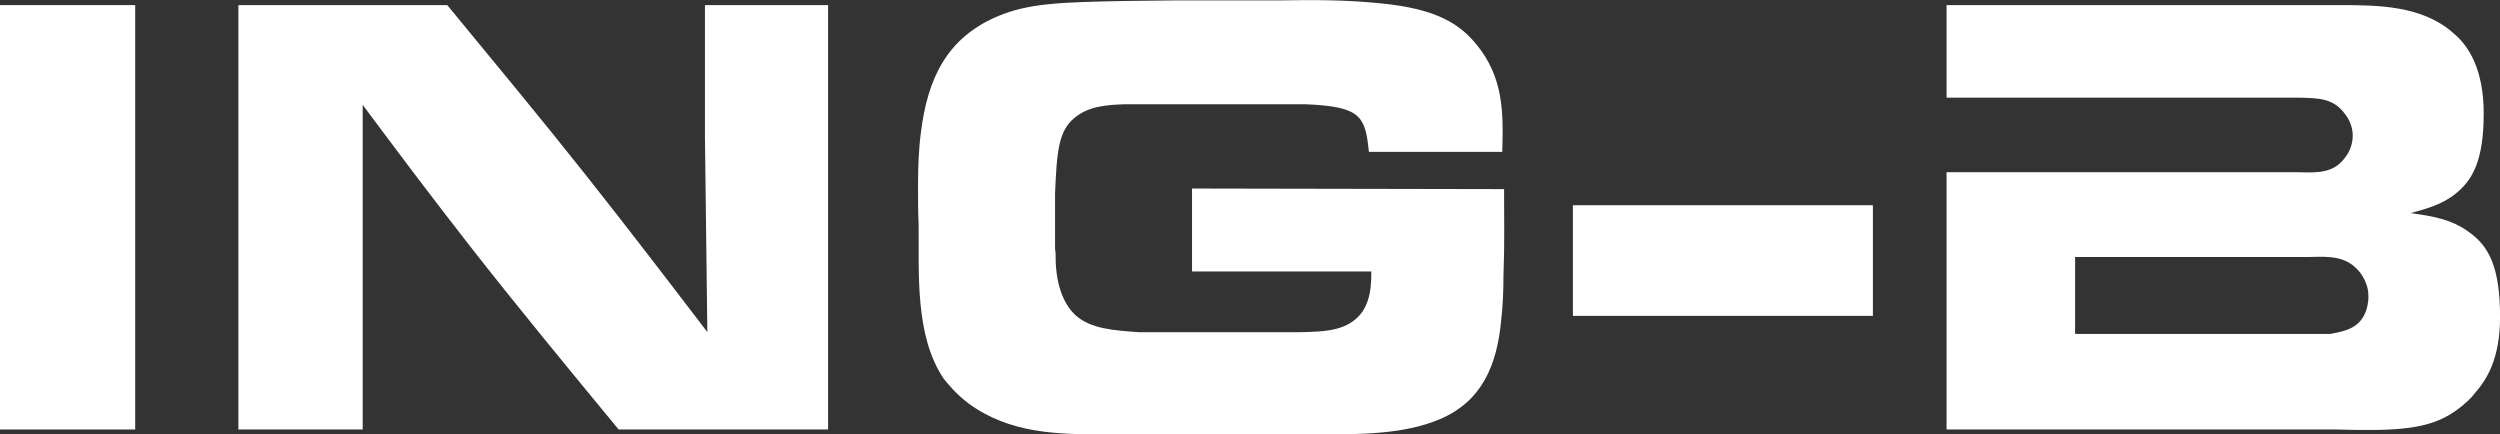
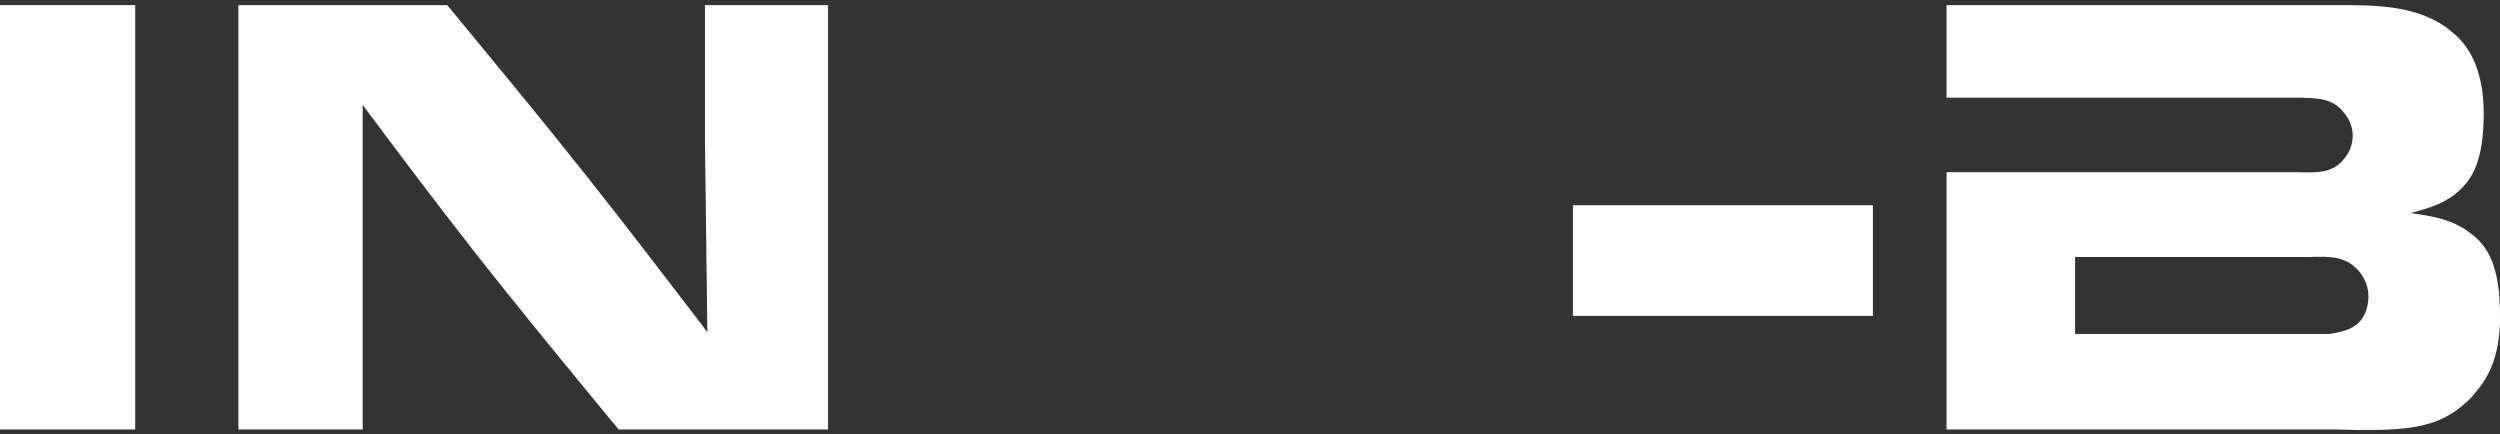
<svg xmlns="http://www.w3.org/2000/svg" width="213" height="37" viewBox="0 0 213 37" fill="none">
  <rect x="0" y="0" width="213" height="37" fill="#333333" stroke="none" />
  <g clip-path="url(#clip0_65_273)">
    <path d="M11.519 0.435V36.591H0V0.435H11.519Z" fill="white" />
    <path d="M38.105 0.435C42.065 5.247 46.025 10.009 49.88 14.876C53.374 19.279 56.822 23.787 60.266 28.294L60.061 11.701V0.435H70.552V36.591H52.707C48.441 31.419 44.171 26.247 40.005 20.921C36.918 16.977 33.885 12.934 30.902 8.936V36.591H20.311V0.435H38.101H38.105Z" fill="white" />
-     <path d="M116.629 12.929C116.318 9.959 116.012 9.09 111.331 8.886H95.751C94.312 8.936 92.769 9.04 91.586 10.014C90.147 11.142 90.042 13.034 89.891 16.468V21.23C89.941 21.485 89.941 21.69 89.941 21.949C89.941 22.462 89.941 25.228 91.586 26.815C92.924 28.044 94.929 28.148 97.035 28.303H110.764C112.975 28.253 114.93 28.198 116.113 26.511C116.78 25.437 116.834 24.309 116.834 23.131H101.561V16.063L128.148 16.113C128.148 18.519 128.198 20.925 128.097 23.386C128.097 24.718 128.047 26.051 127.892 27.379C127.531 31.068 126.298 34.189 122.648 35.726C119.615 37.008 115.861 37.008 112.618 37.008H94.157C90.097 37.008 86.032 36.958 82.483 34.347C81.401 33.529 80.734 32.656 80.427 32.3C77.906 28.612 78.317 23.135 78.267 19.087C78.217 18.013 78.217 16.936 78.217 15.808C78.217 14.27 78.267 12.733 78.473 11.2C79.039 6.743 80.633 3.213 85.054 1.366C87.626 0.293 90.248 0.188 95.802 0.084C97.24 0.084 98.679 0.034 100.122 0.034H109.019C111.901 -0.017 114.728 -0.017 117.656 0.288C122.388 0.748 124.343 2.03 125.782 3.772C128.097 6.588 128.097 9.558 127.992 12.938H116.629V12.929Z" fill="white" />
-     <path d="M159.571 17.487V26.912H134.012V17.487H159.571Z" fill="white" />
+     <path d="M159.571 17.487V26.912H134.012V17.487H159.571" fill="white" />
    <path d="M210.378 19.793C208.889 18.665 207.19 18.41 205.39 18.155C206.674 17.796 208.067 17.437 209.195 16.518C210.684 15.34 211.611 13.648 211.611 9.654C211.611 5.915 210.327 3.868 208.989 2.791C206.368 0.485 202.664 0.435 199.375 0.435H165.846V8.322H196.032C197.575 8.372 198.809 8.372 199.786 9.704C200.197 10.218 200.453 10.883 200.453 11.547C200.453 12.52 199.991 13.184 199.786 13.443C198.809 14.776 197.42 14.726 195.776 14.671H165.846V36.591H198.964C204.207 36.745 206.934 36.591 209.145 35.053C210.021 34.439 210.583 33.875 210.843 33.516C211.926 32.288 213.004 30.496 213.004 27.012C213.004 22.709 212.026 20.967 210.382 19.793H210.378ZM201.581 26.502C201.065 27.885 199.987 28.194 198.548 28.449H176.798V21.894H196.803C198.498 21.844 199.991 21.79 201.124 23.277C201.535 23.891 201.791 24.455 201.791 25.274C201.791 25.888 201.636 26.297 201.586 26.502H201.581Z" fill="white" />
  </g>
  <defs>
    <clipPath id="clip0_65_273">
      <rect width="213" height="37" fill="white" />
    </clipPath>
  </defs>
</svg>